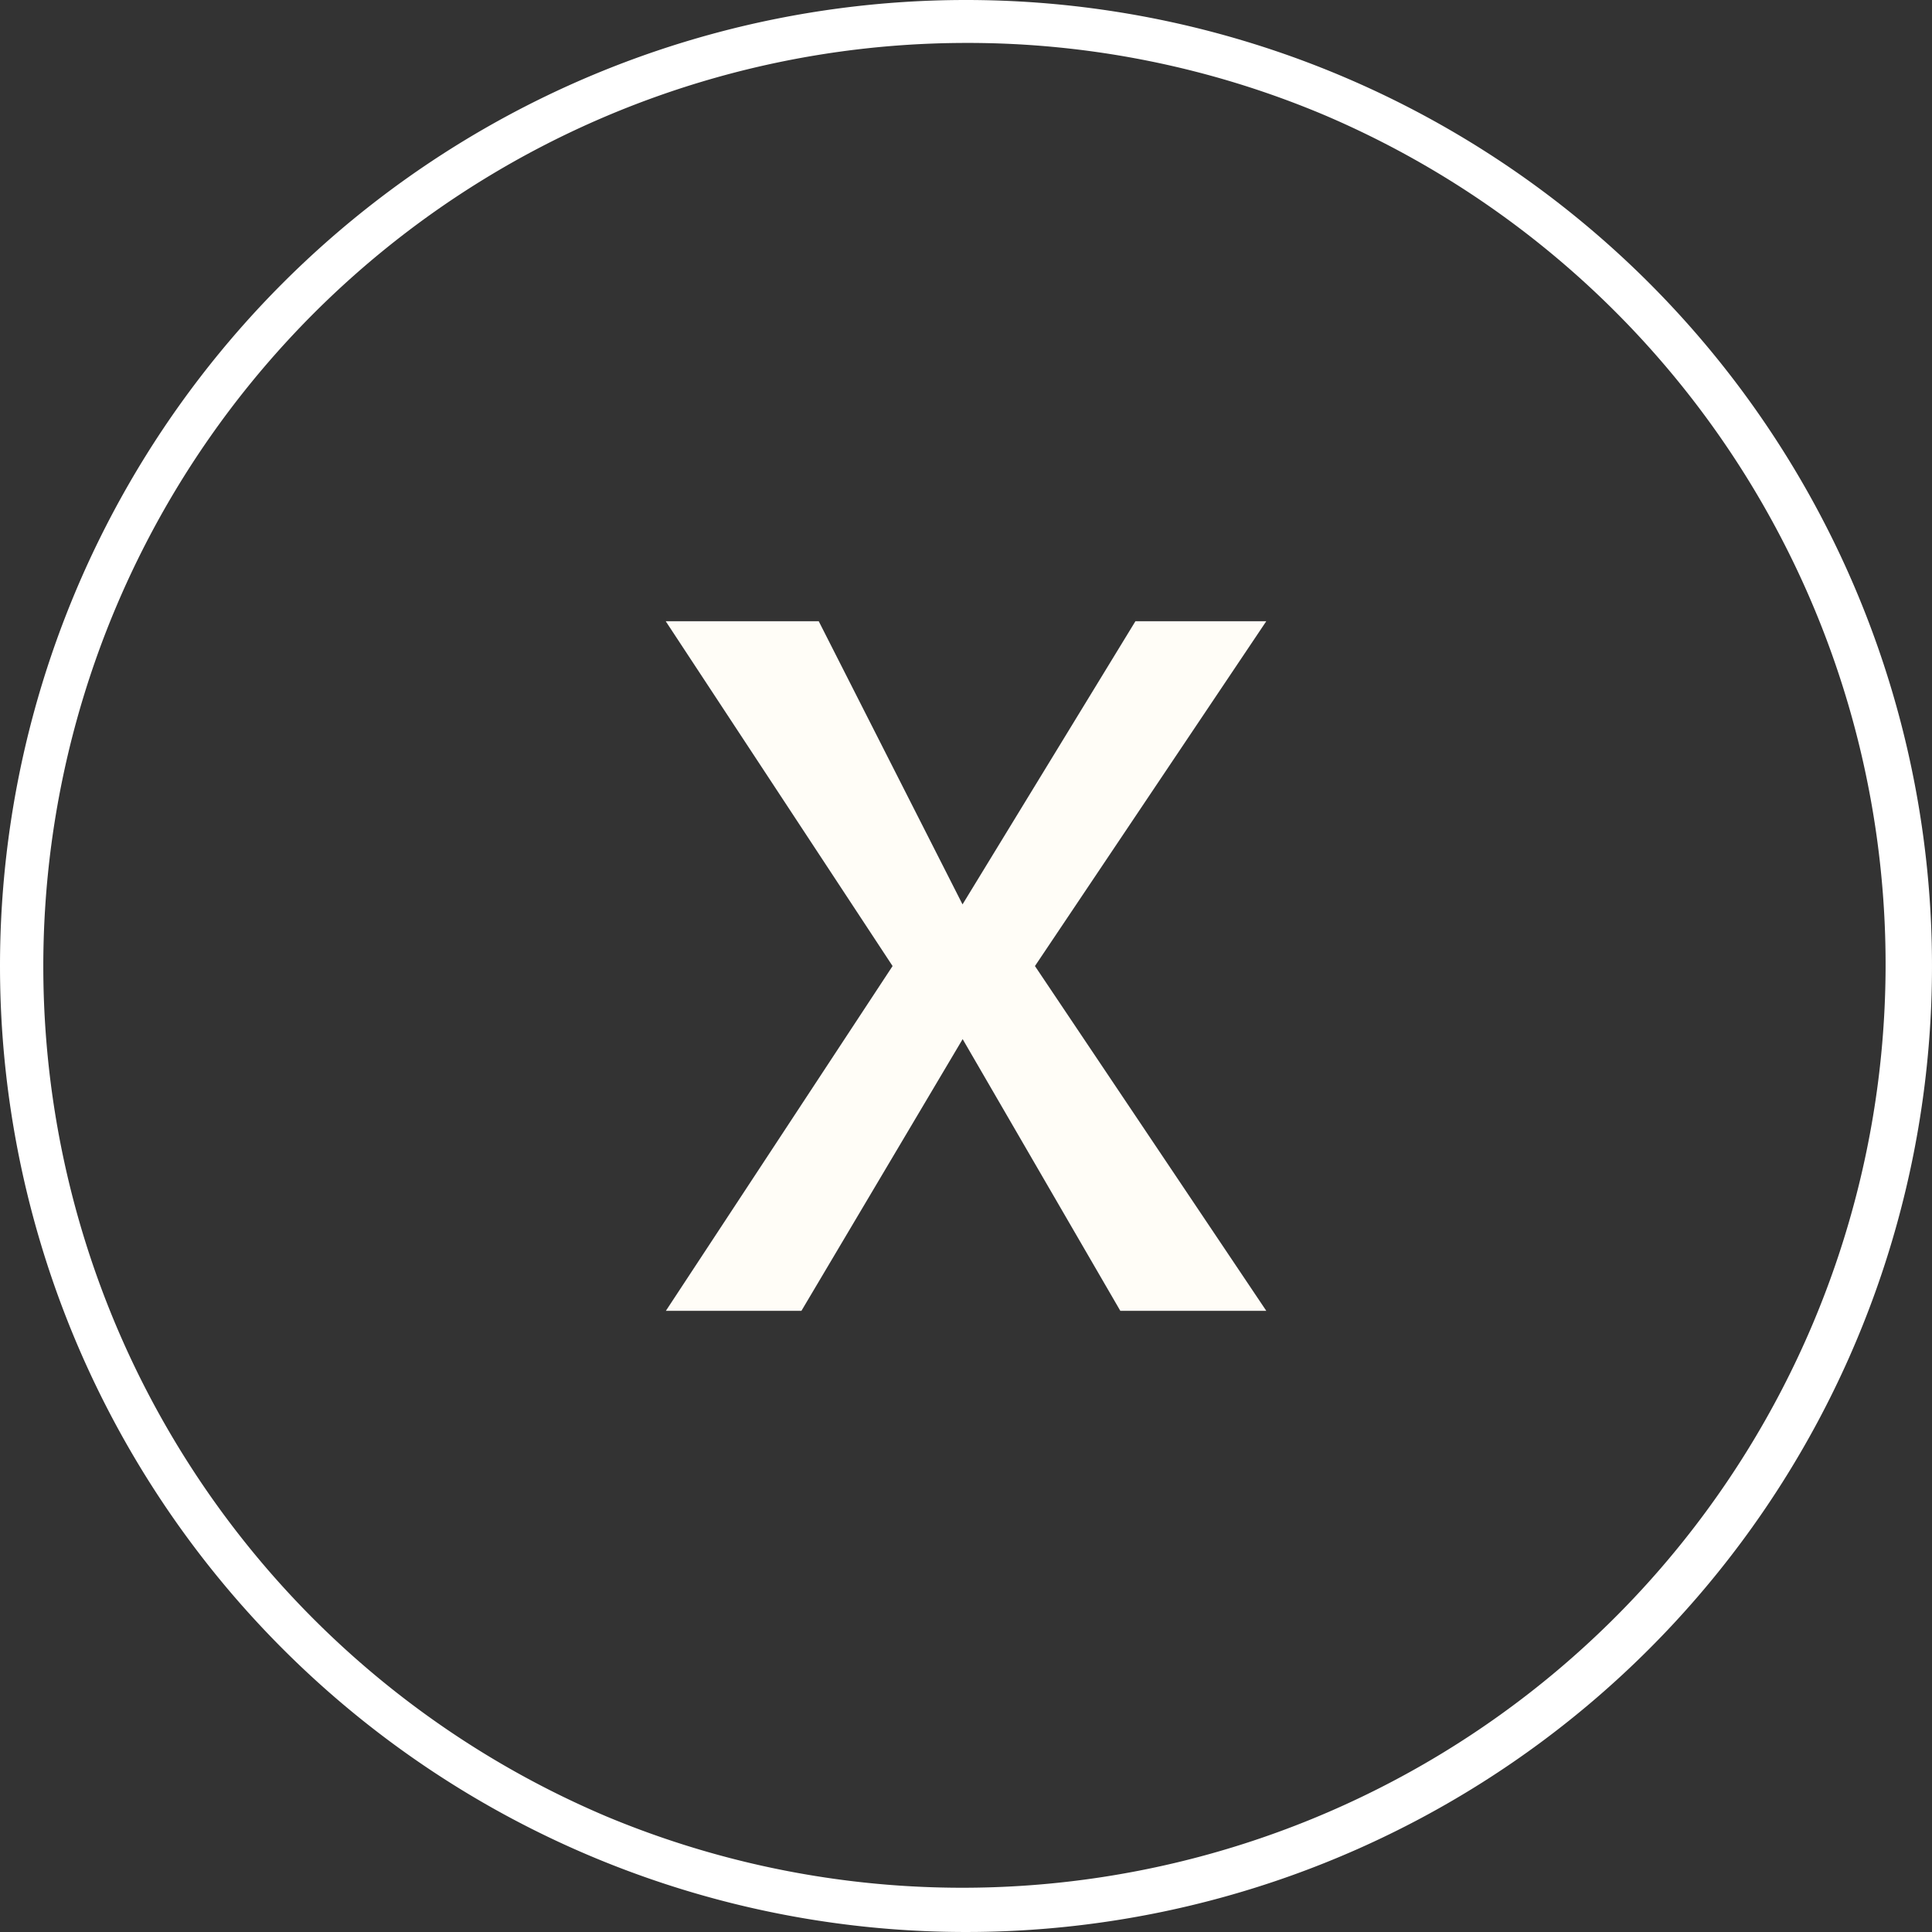
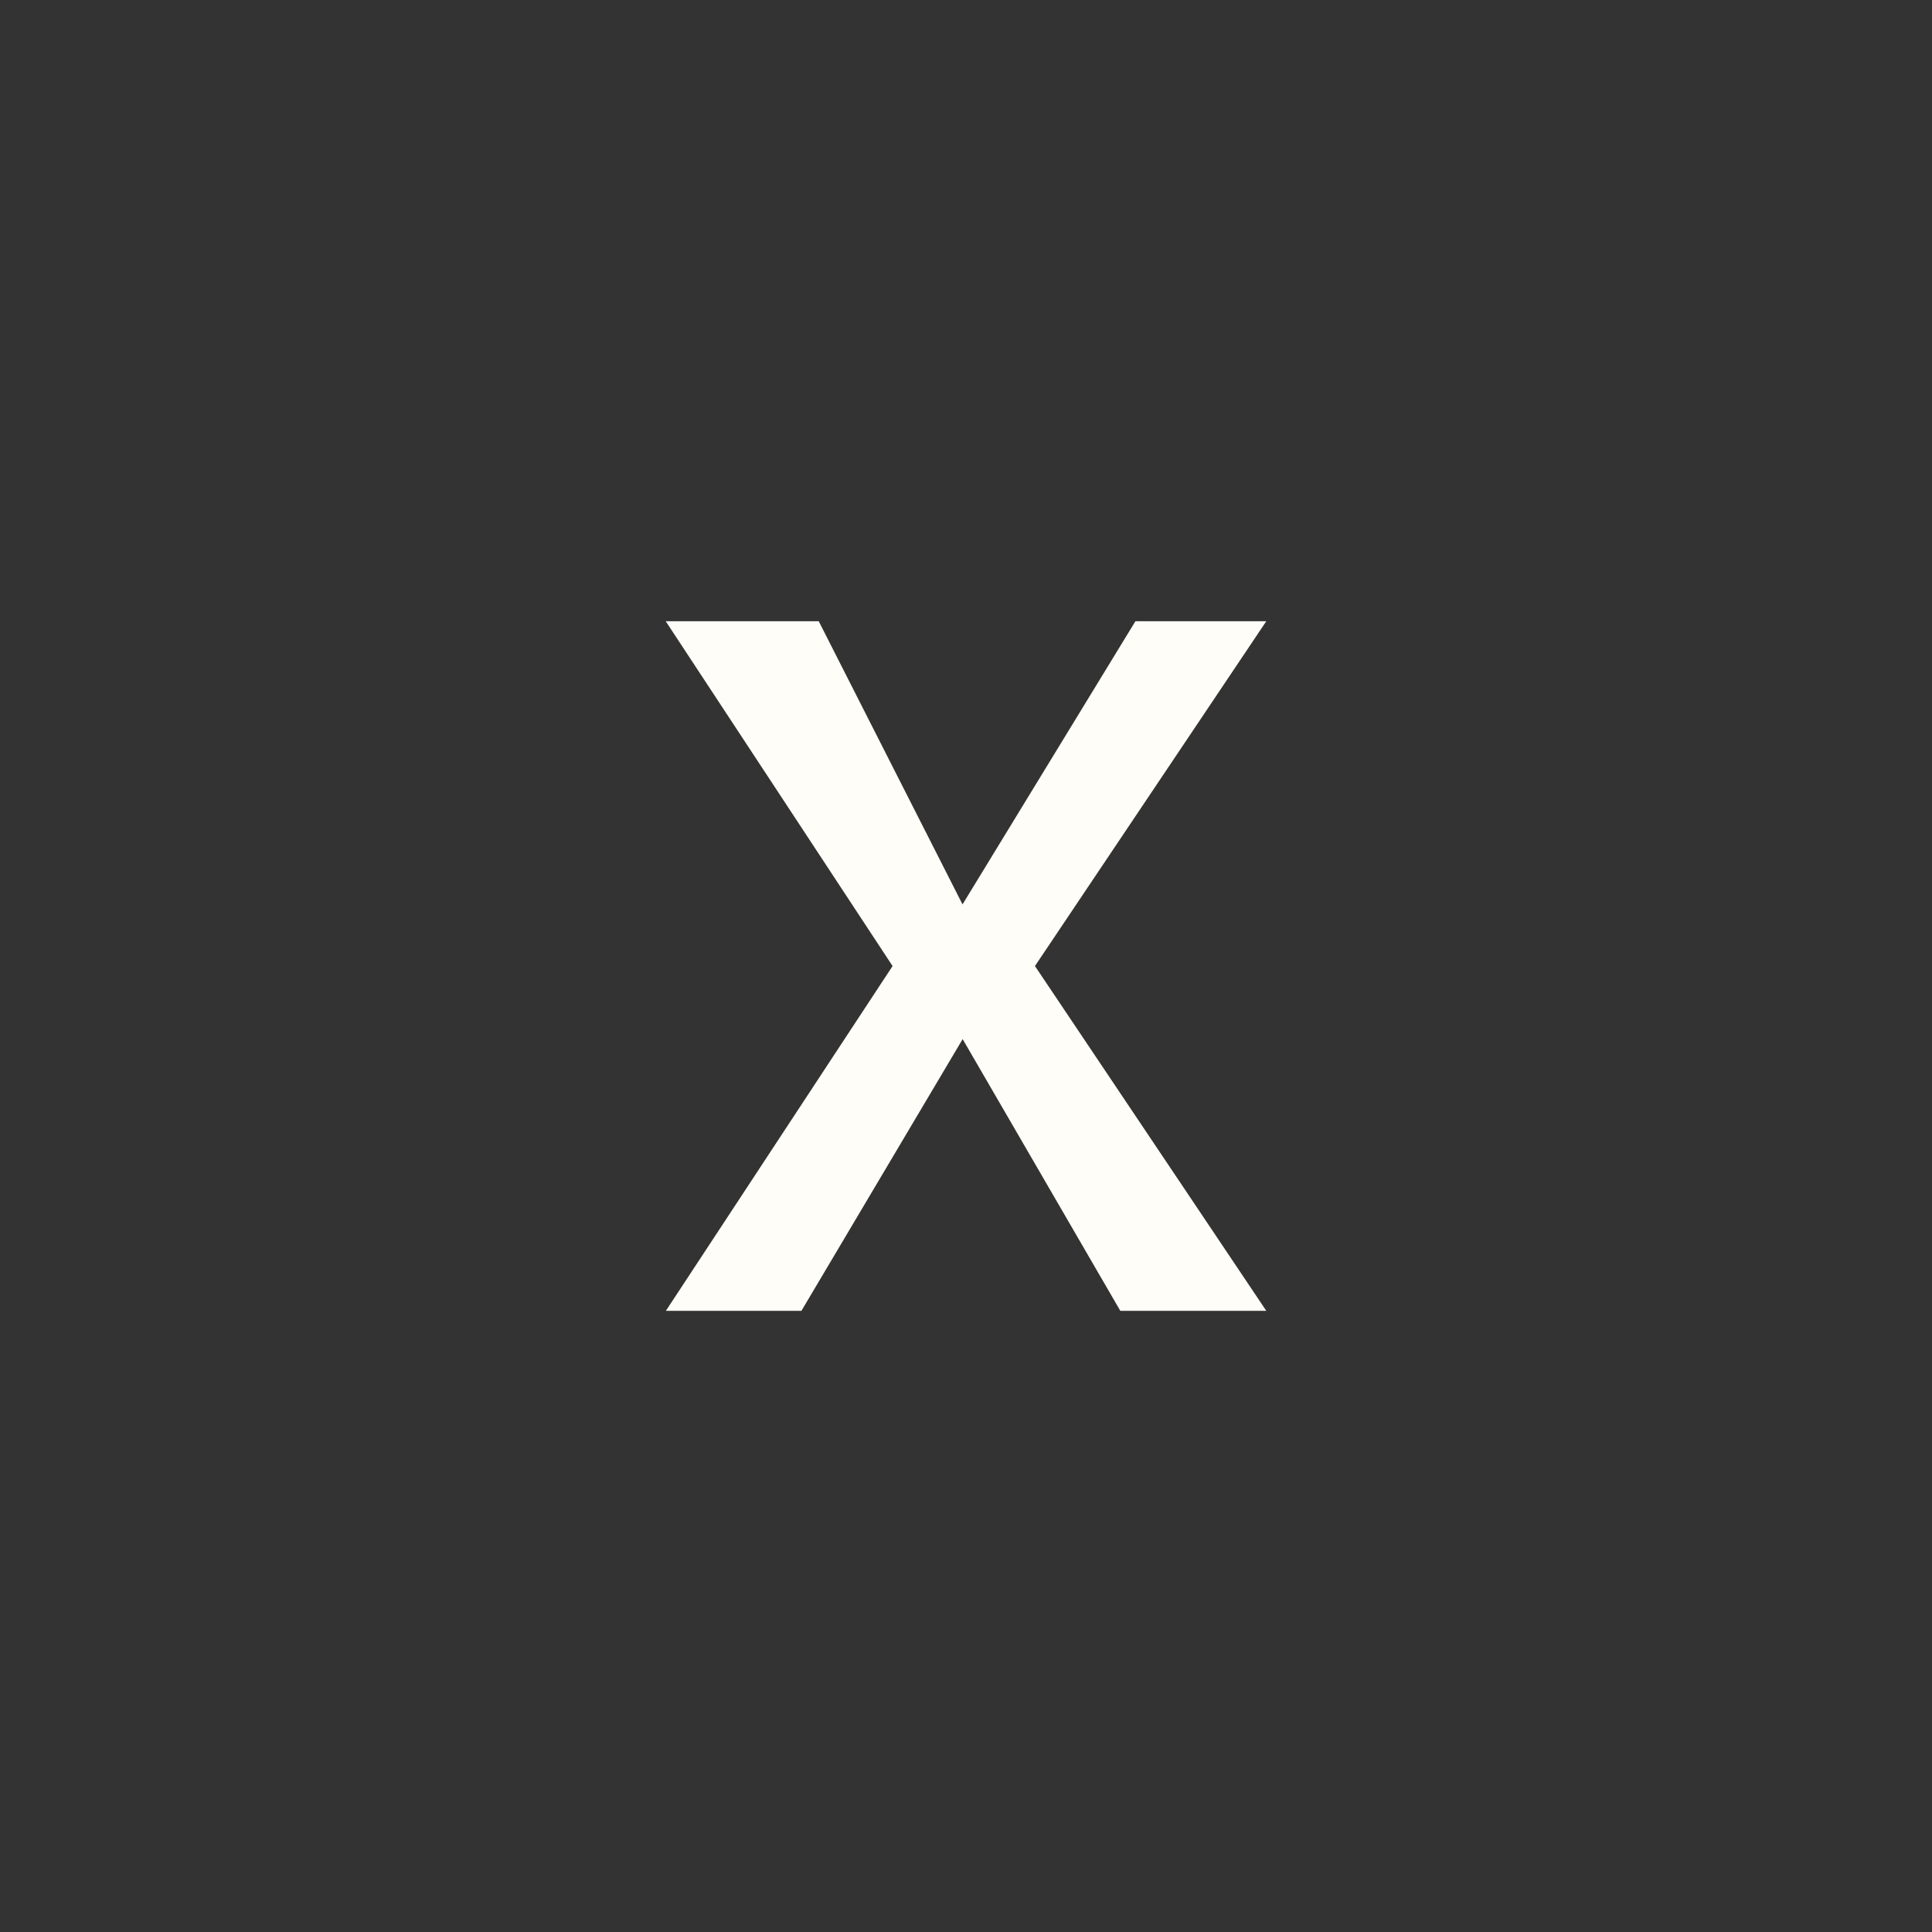
<svg xmlns="http://www.w3.org/2000/svg" width="45" height="45" viewBox="0 0 45 45">
  <rect x="0" y="0" width="45" height="45" fill="#333333" stroke="none" />
  <g transform="translate(-1684 -32)">
-     <path d="M22.5,1a21.506,21.506,0,0,0-8.368,41.311A21.506,21.506,0,0,0,30.868,2.689,21.364,21.364,0,0,0,22.5,1m0-1A22.5,22.5,0,1,1,0,22.5,22.5,22.5,0,0,1,22.5,0Z" transform="translate(1684 32)" fill="#fff" />
    <path d="M-3011.038-7582.05h3.564l3.349,6.595,4.027-6.595h3.048l-5.388,8.031,5.388,8.03h-3.4l-3.672-6.328-3.755,6.328h-3.157l5.28-8.03Z" transform="translate(4710.544 7628.52)" fill="#fffdf7" />
  </g>
</svg>